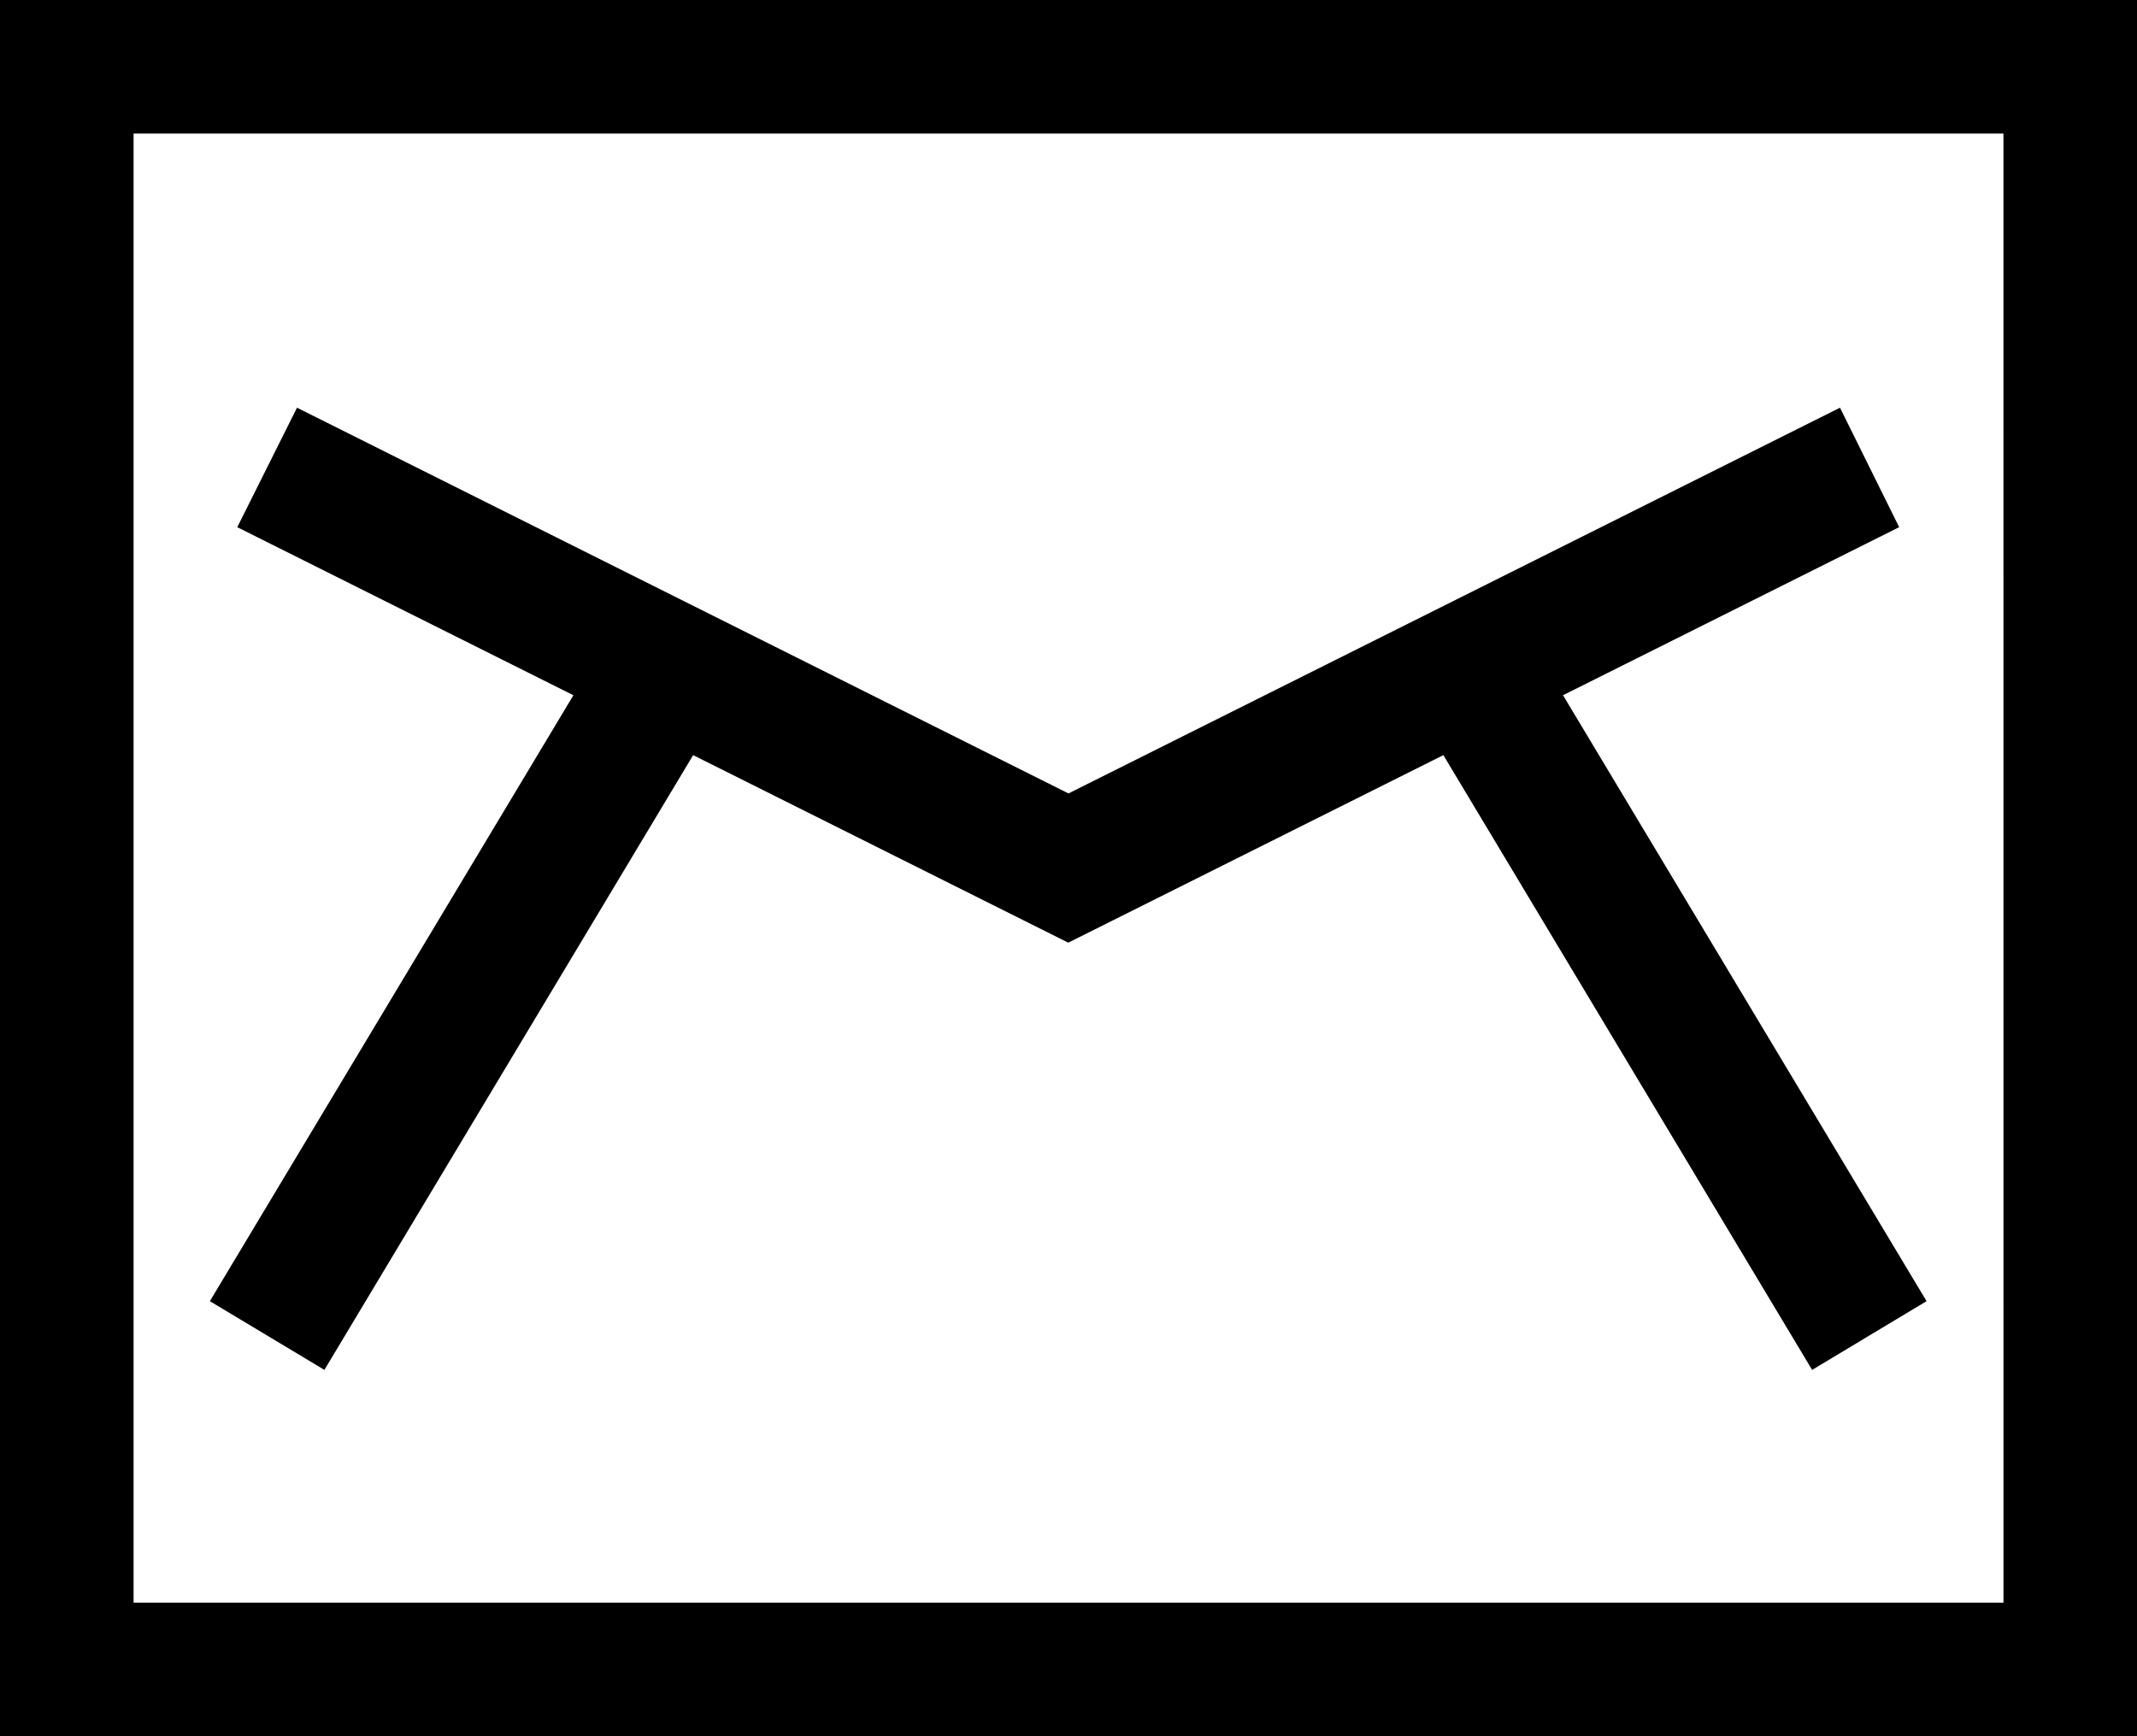
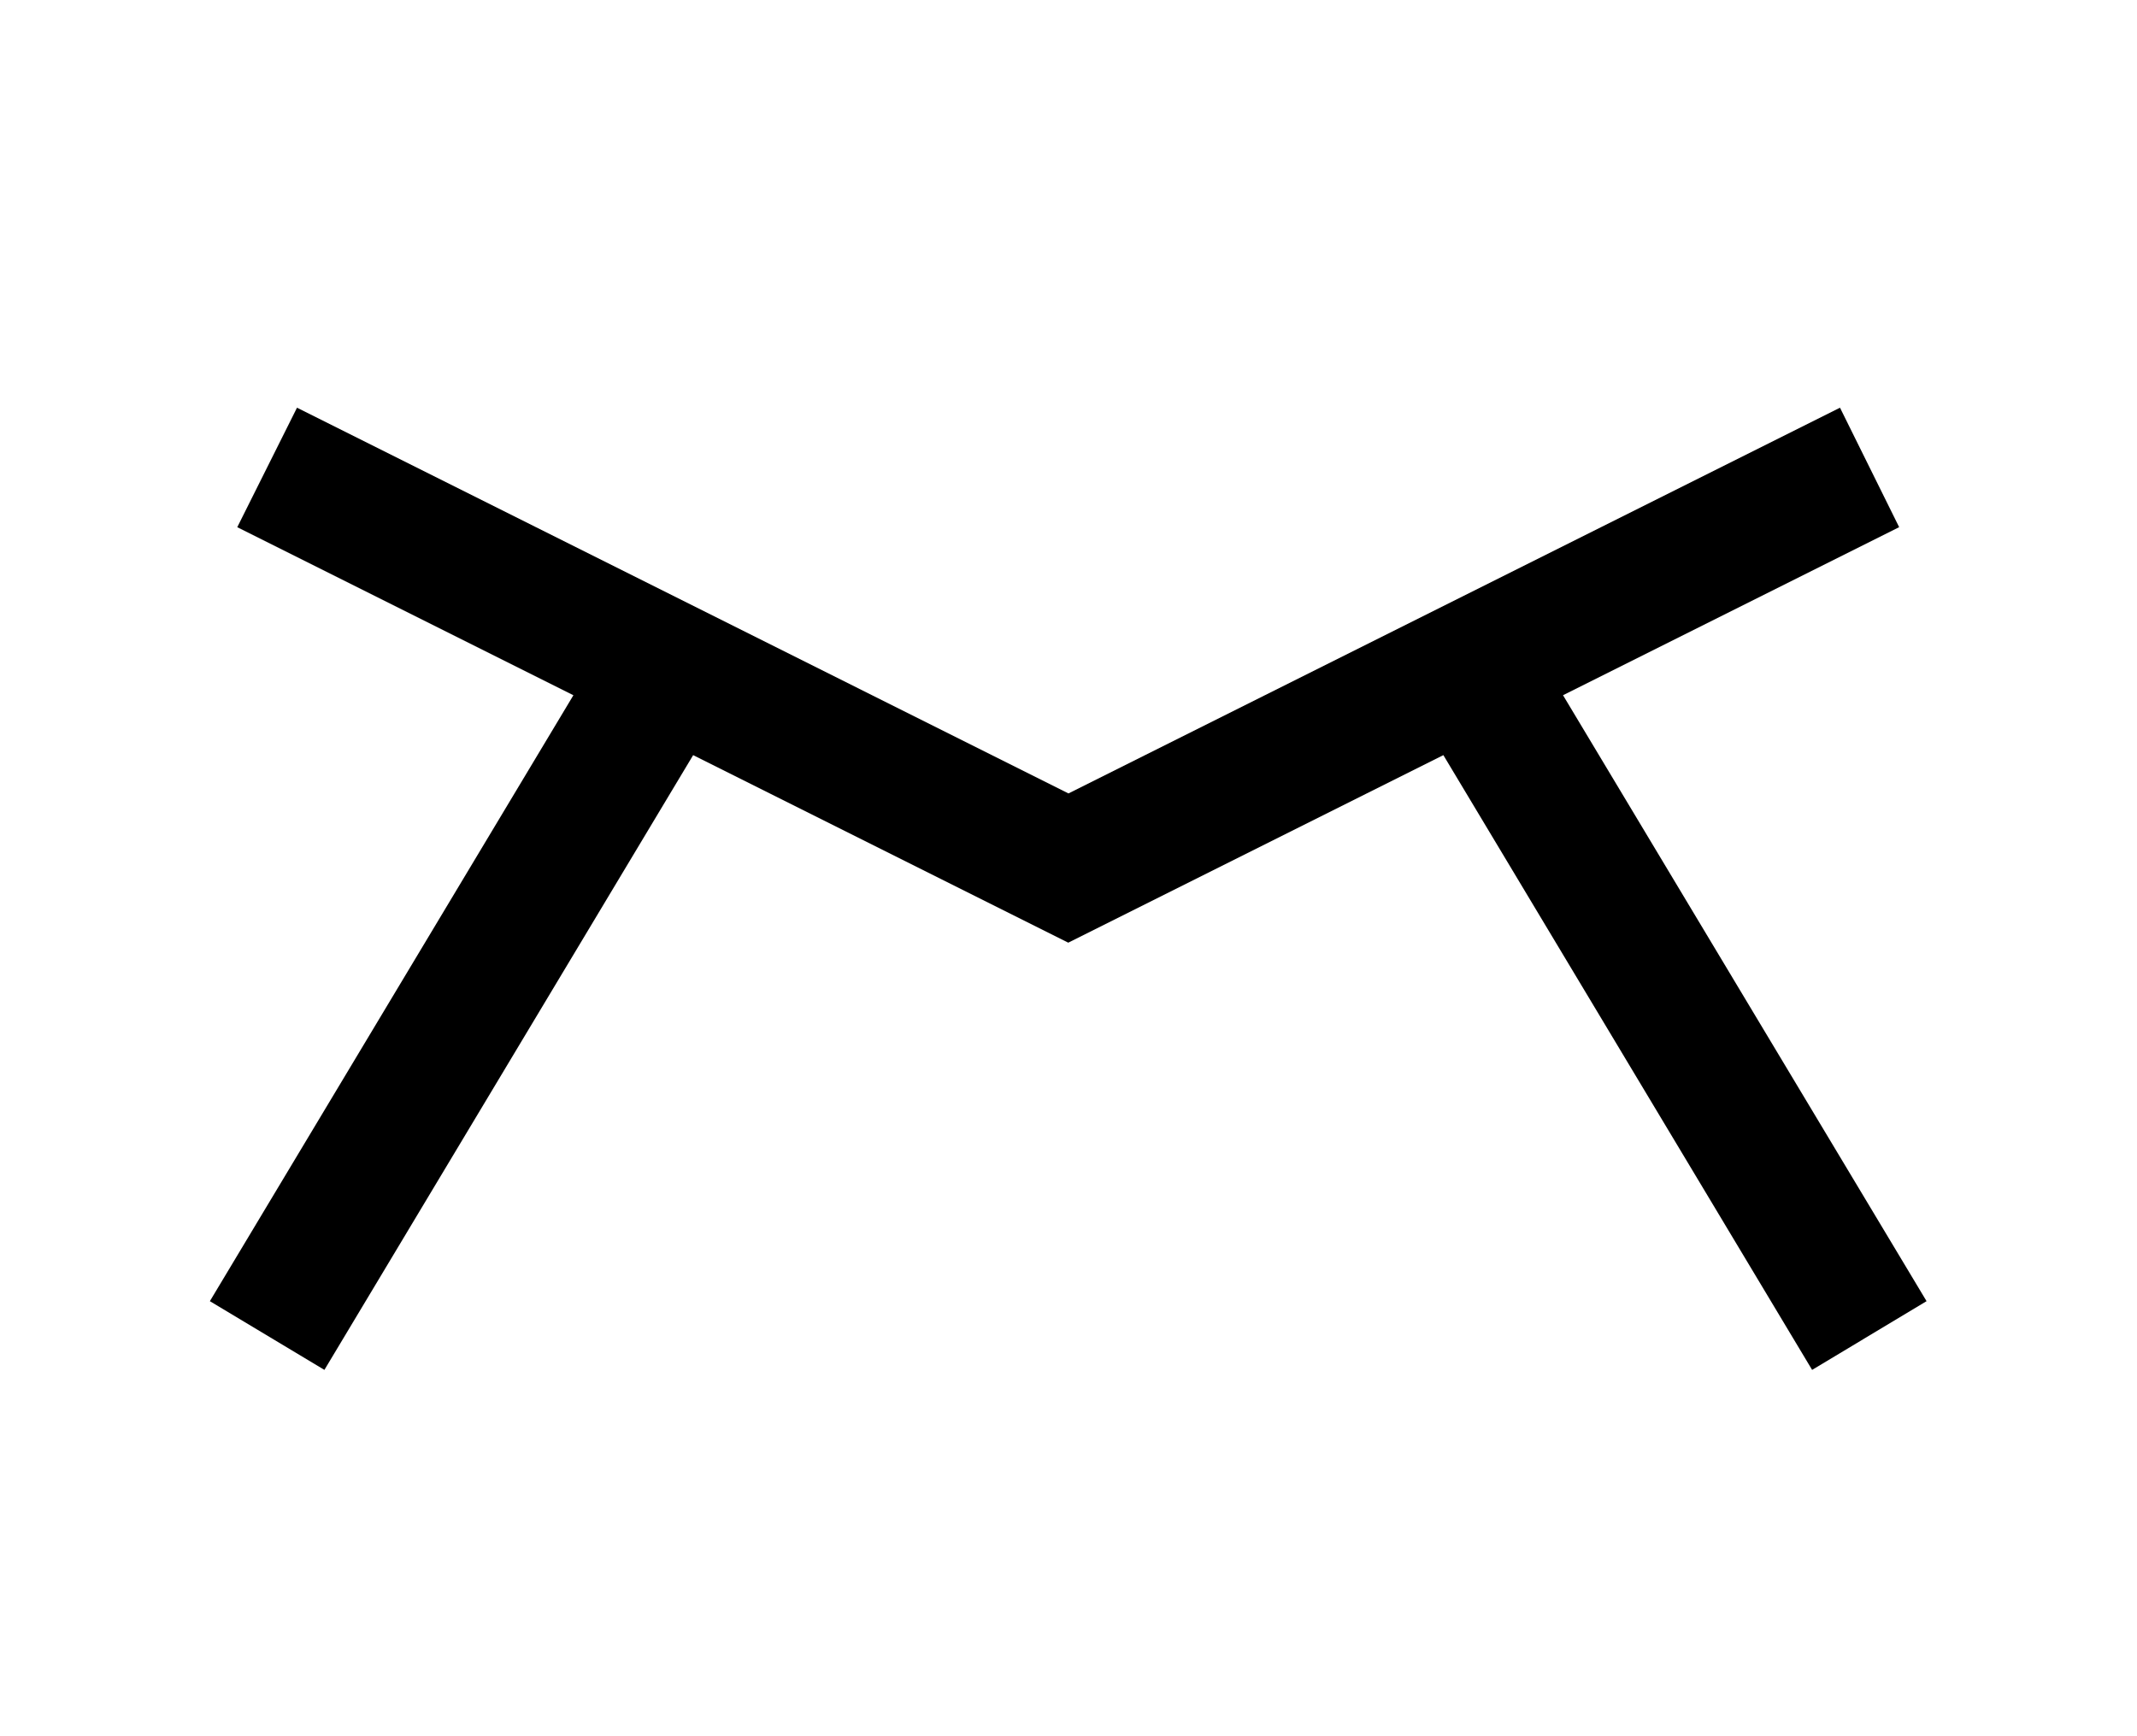
<svg xmlns="http://www.w3.org/2000/svg" width="67.225" height="54.62" viewBox="0 0 67.225 54.62">
  <g transform="translate(-111.92 -137.81)">
-     <path d="M179.145,137.81H111.92v54.62h67.225Zm-4.2,50.418H116.122V142.012h58.822Z" transform="translate(0 0)" />
    <path d="M142.643,220.77l11.6-19.34,11.8,5.9,11.8-5.9,11.6,19.34,3.6-2.162-11.436-19.063,10.574-5.287L190.32,190.5l-24.27,12.135L141.781,190.5l-1.879,3.759,10.574,5.287L139.04,218.608Z" transform="translate(-20.518 -39.864)" />
  </g>
</svg>